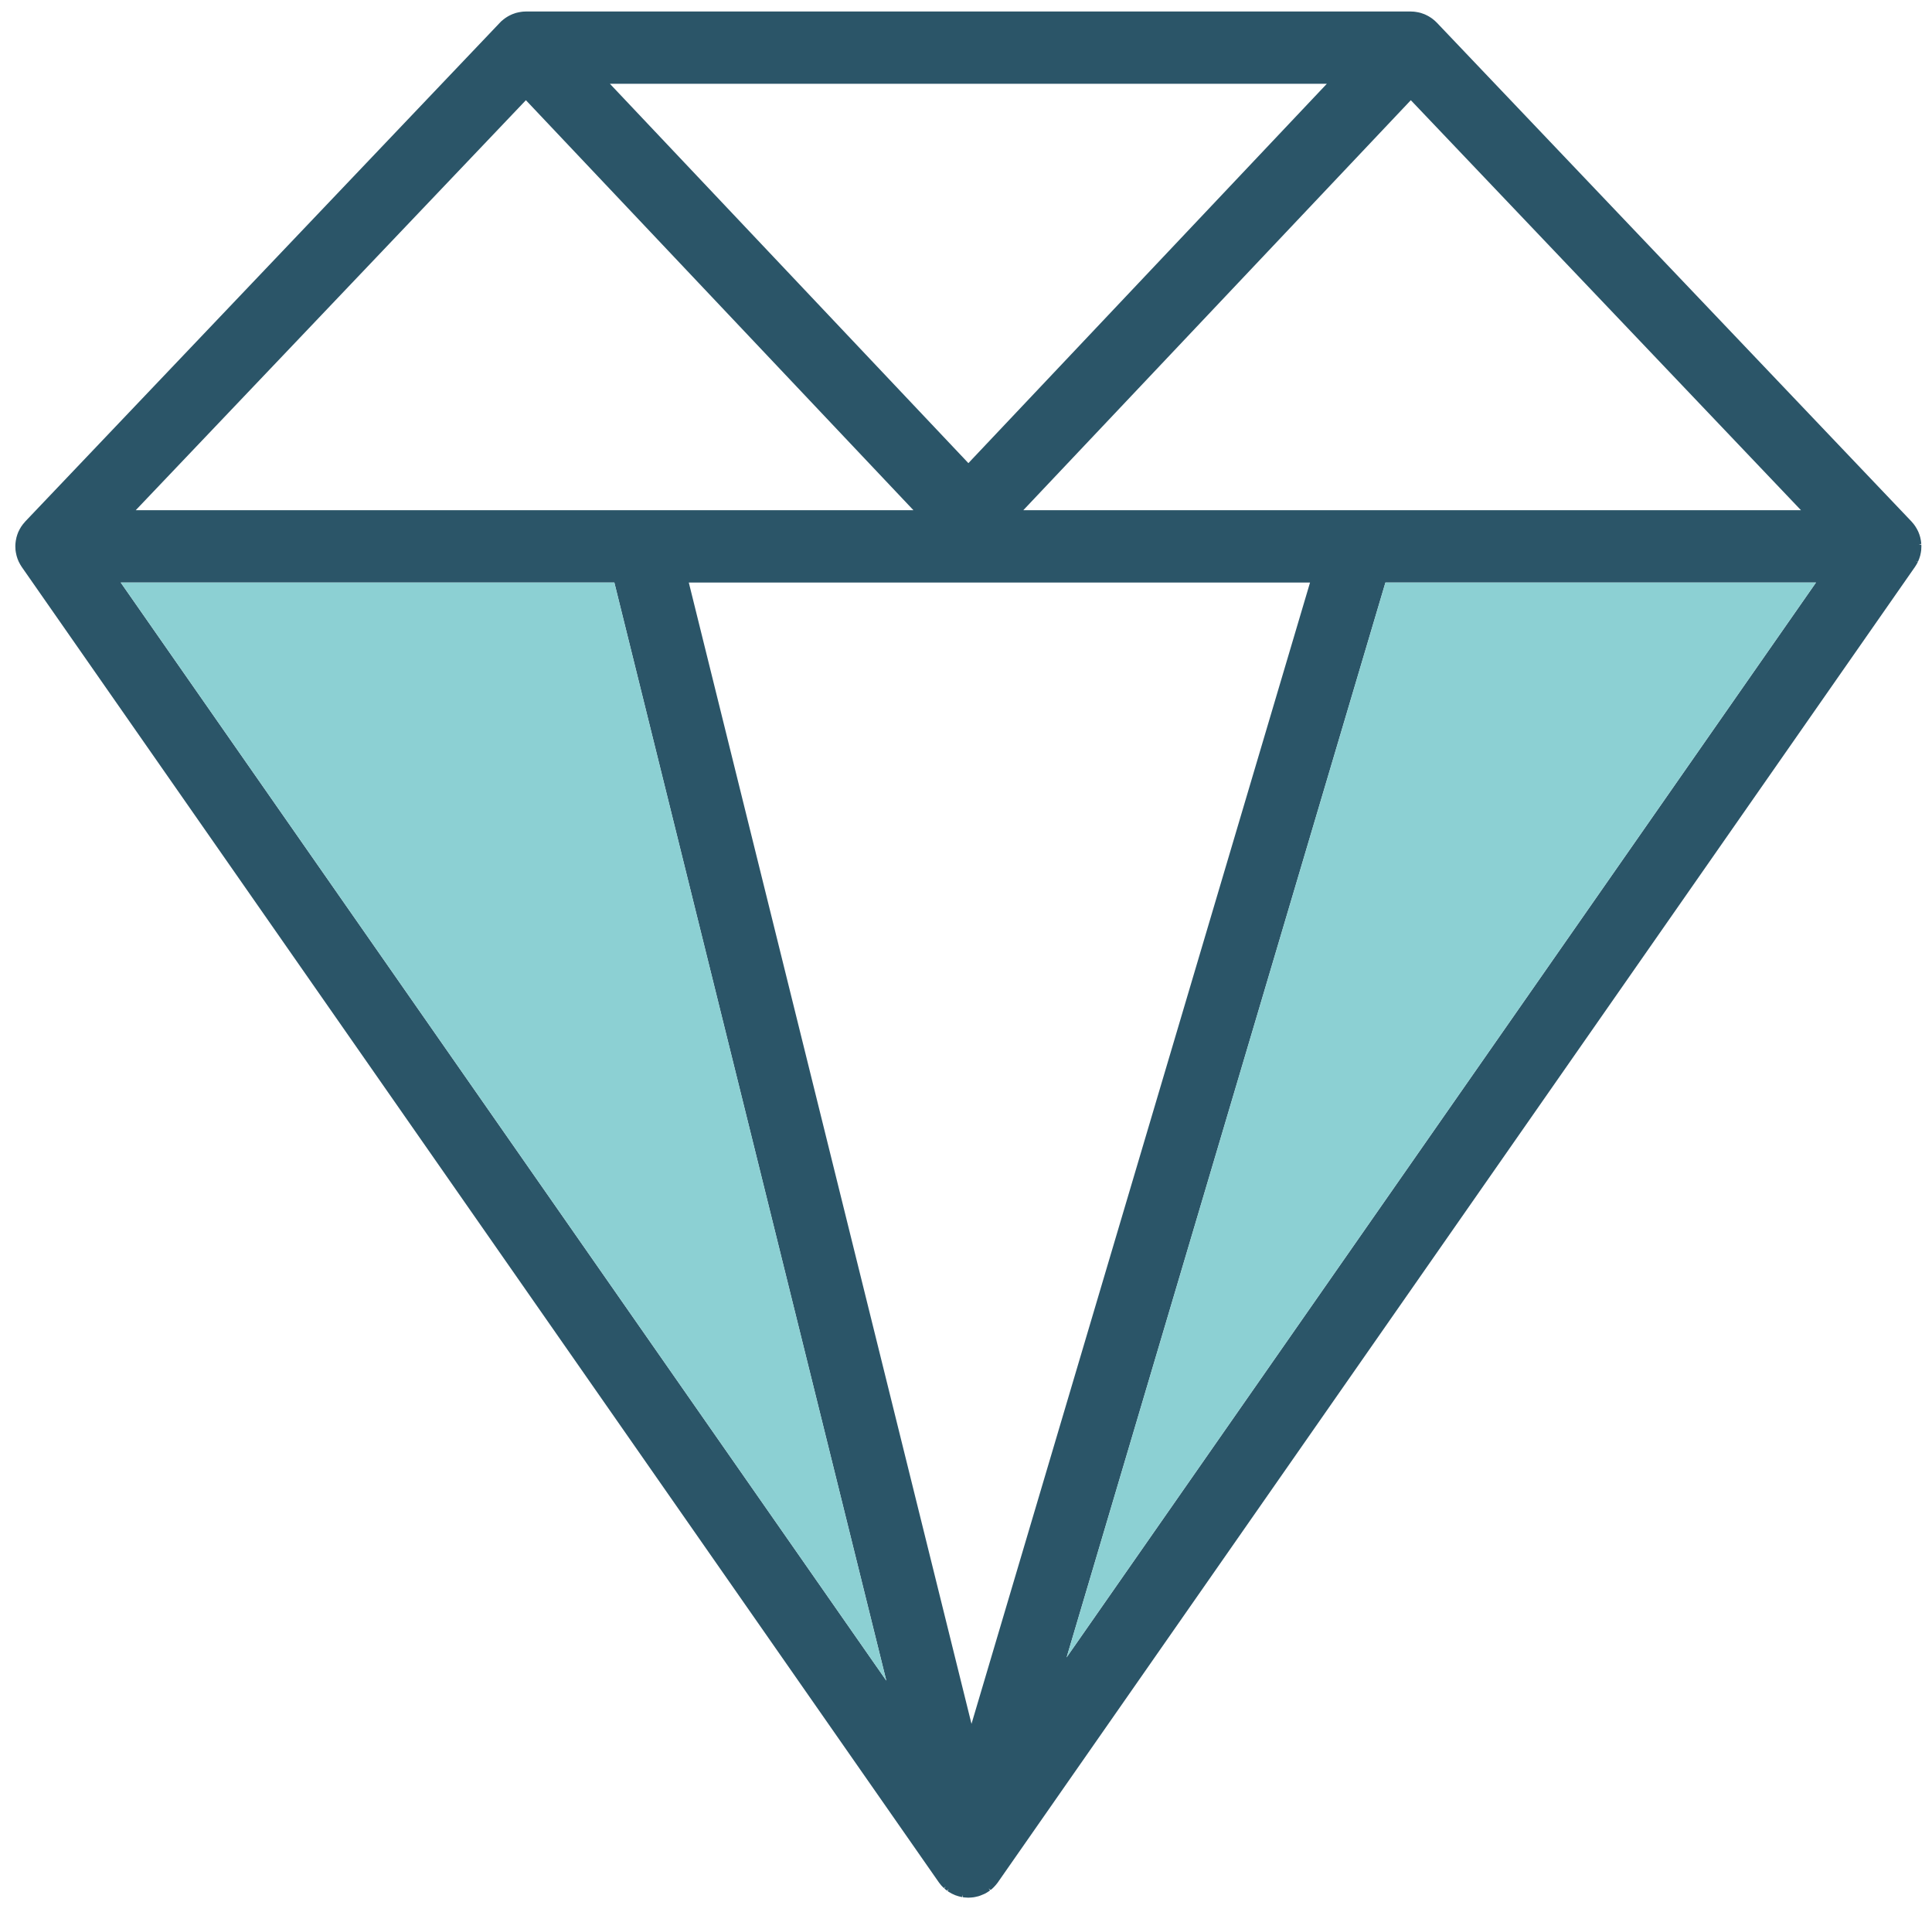
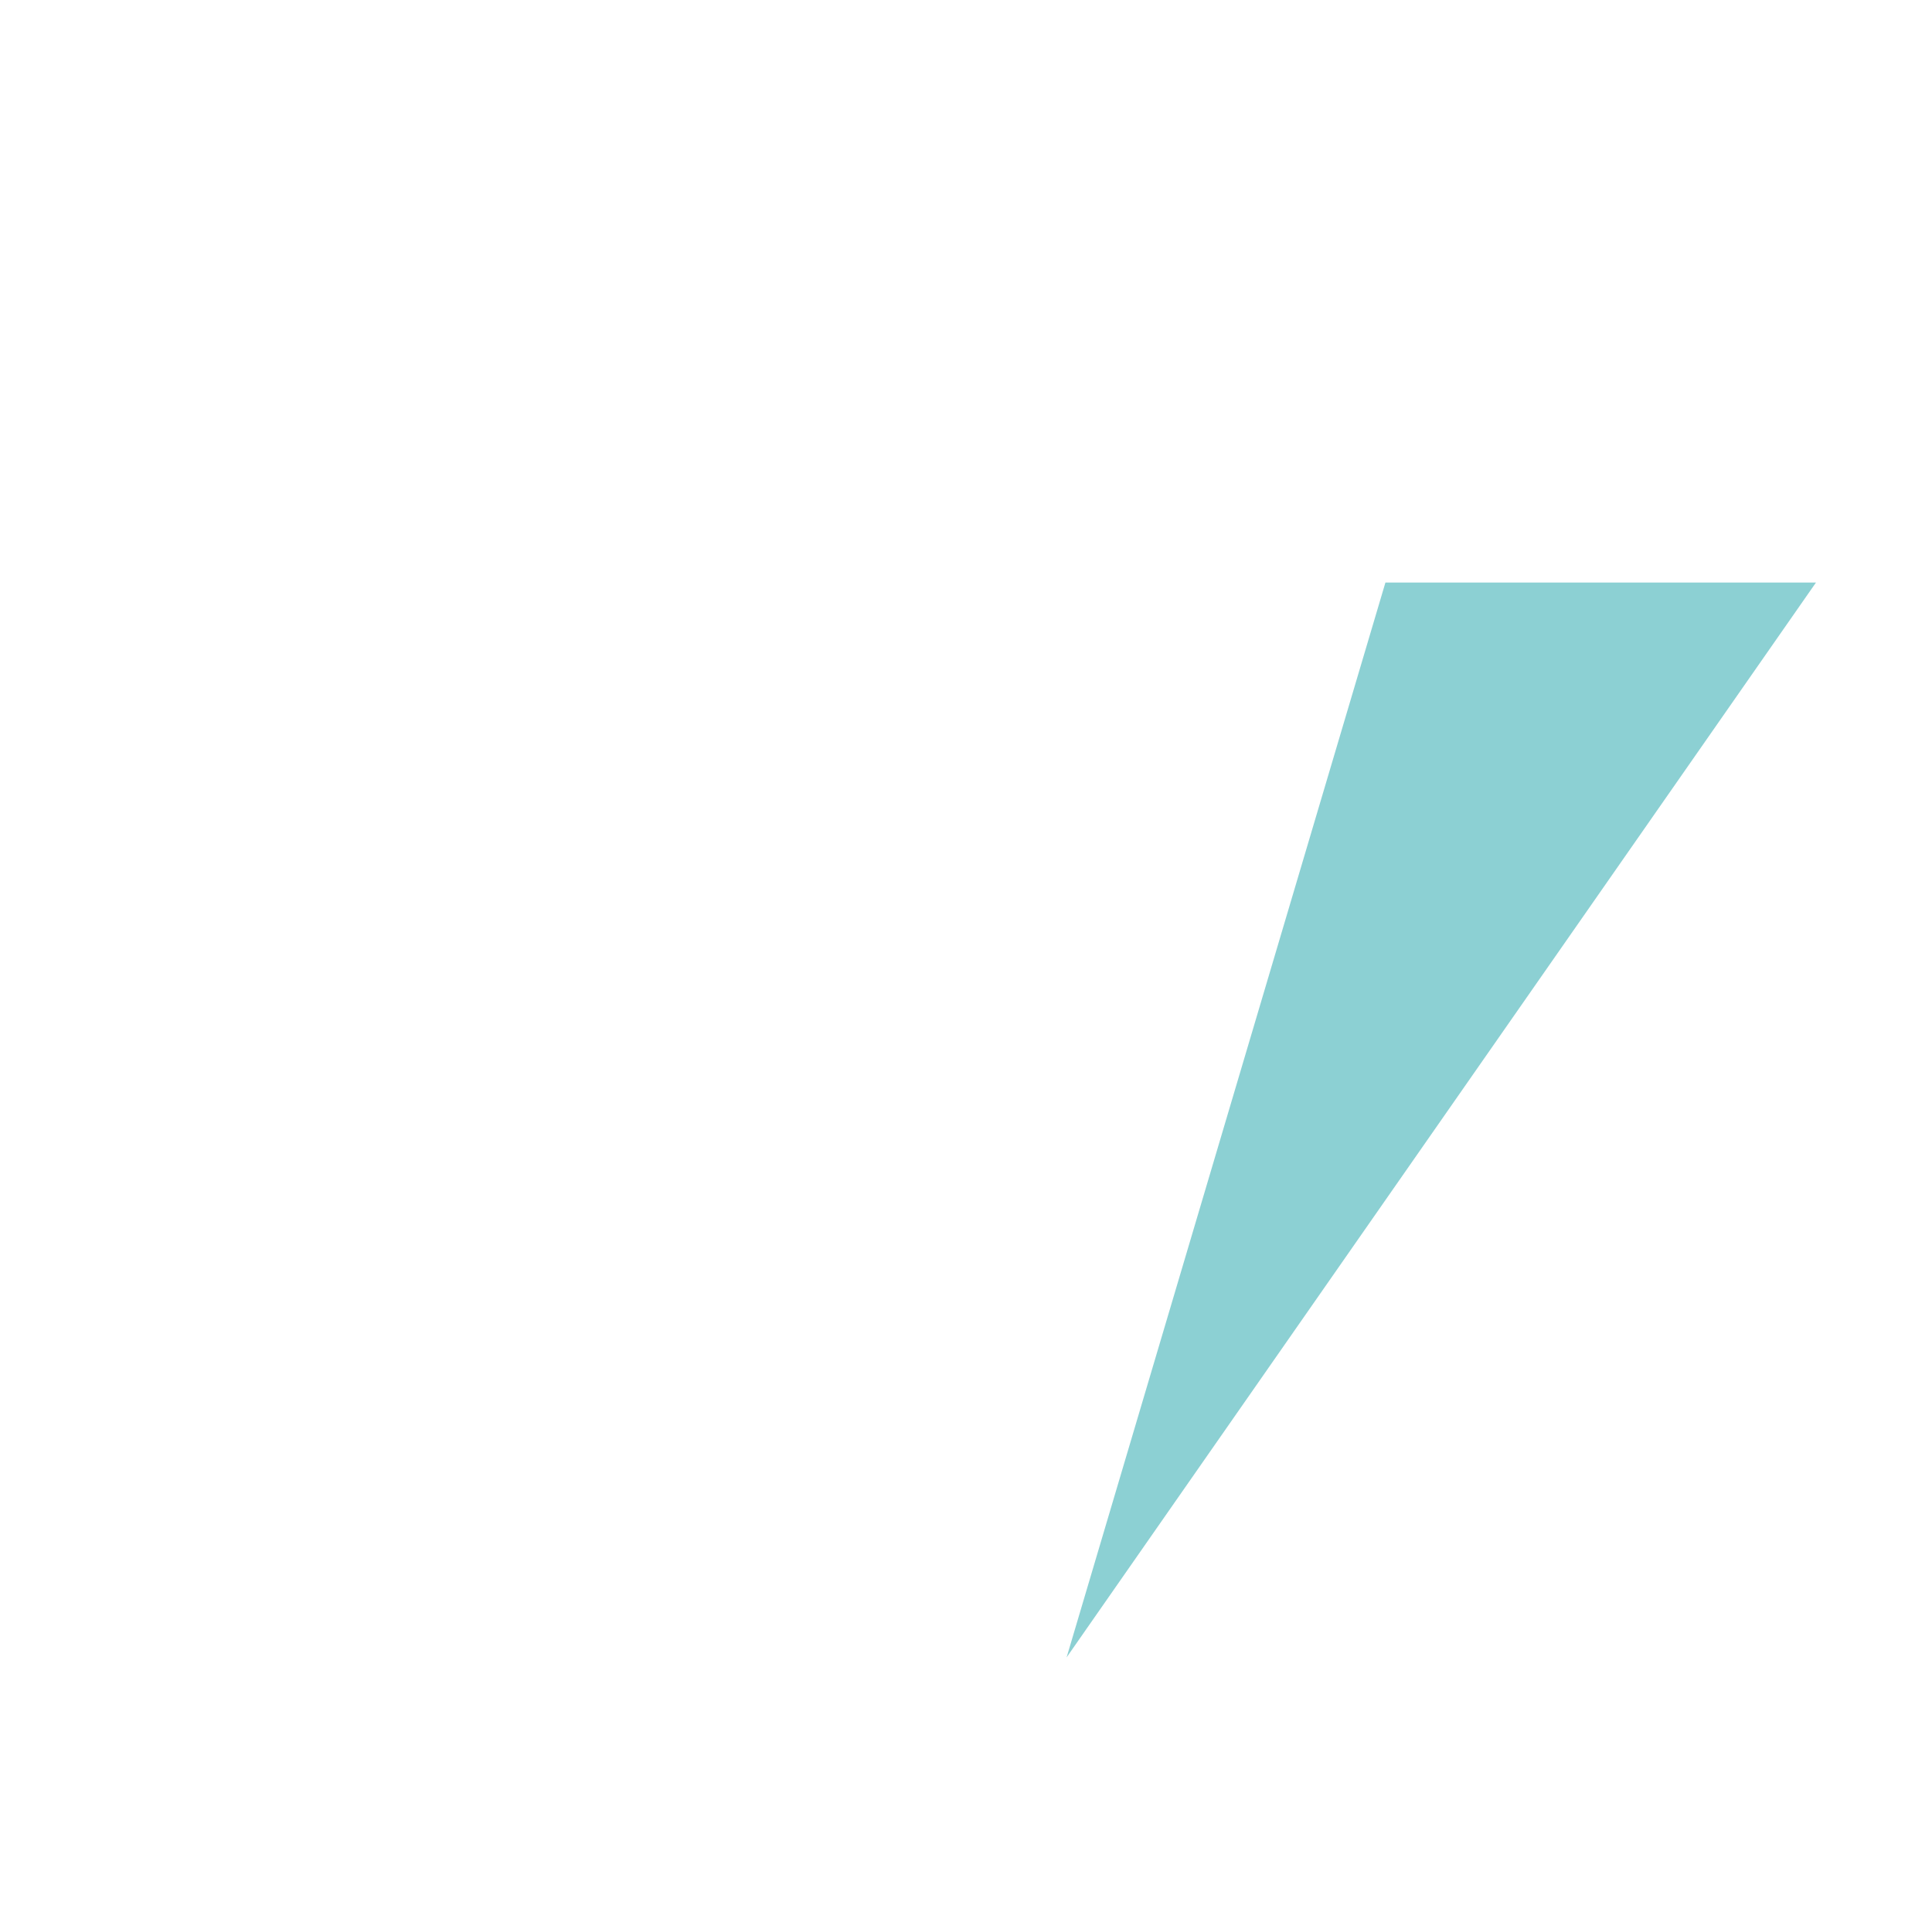
<svg xmlns="http://www.w3.org/2000/svg" width="84" height="83" viewBox="0 0 84 83" fill="none">
-   <path d="M83.536 23.678L83.43 23.666L83.534 23.645L83.532 23.62C83.526 23.545 83.514 23.468 83.495 23.391L83.487 23.354C83.466 23.273 83.439 23.195 83.401 23.108C83.366 23.033 83.326 22.962 83.274 22.881C83.231 22.815 83.181 22.753 83.123 22.688L83.11 22.673L62.474 0.989L62.386 0.904C62.366 0.887 62.347 0.87 62.326 0.854C62.303 0.835 62.282 0.818 62.26 0.802C62.241 0.789 62.22 0.775 62.201 0.762C62.176 0.745 62.149 0.729 62.124 0.714C62.106 0.704 62.087 0.693 62.068 0.683C62.041 0.668 62.012 0.654 61.983 0.641C61.964 0.633 61.946 0.625 61.927 0.616C61.898 0.606 61.868 0.594 61.839 0.585C61.819 0.577 61.8 0.571 61.779 0.564C61.75 0.556 61.721 0.55 61.692 0.542C61.669 0.537 61.648 0.533 61.625 0.529C61.598 0.523 61.569 0.519 61.54 0.515C61.517 0.512 61.494 0.508 61.469 0.506C61.442 0.504 61.413 0.504 61.369 0.502C61.359 0.502 61.346 0.5 61.336 0.5H22.869C22.857 0.5 22.847 0.502 22.82 0.502C22.793 0.504 22.763 0.504 22.734 0.506C22.711 0.508 22.689 0.512 22.666 0.515C22.637 0.519 22.607 0.523 22.58 0.529C22.558 0.533 22.537 0.537 22.516 0.542C22.485 0.55 22.456 0.556 22.426 0.564C22.406 0.571 22.387 0.577 22.366 0.585C22.337 0.594 22.308 0.606 22.279 0.616C22.26 0.625 22.241 0.633 22.223 0.641C22.194 0.654 22.164 0.668 22.137 0.683C22.119 0.693 22.1 0.704 22.081 0.714C22.054 0.729 22.029 0.745 22.004 0.762C21.985 0.775 21.965 0.787 21.946 0.802C21.923 0.818 21.902 0.835 21.879 0.854C21.859 0.87 21.84 0.887 21.811 0.912L21.79 0.928C21.784 0.937 21.775 0.945 21.769 0.951L21.753 0.968C21.744 0.974 21.738 0.98 21.732 0.989L1.1 22.669C1.093 22.675 1.089 22.682 1.085 22.688C1.025 22.753 0.975 22.815 0.921 22.896C0.879 22.962 0.84 23.033 0.796 23.127C0.767 23.195 0.74 23.273 0.715 23.366L0.711 23.391C0.692 23.47 0.679 23.545 0.673 23.618L0.669 23.682C0.667 23.705 0.667 23.73 0.667 23.753C0.667 23.797 0.669 23.838 0.673 23.882V23.903C0.682 23.978 0.694 24.052 0.719 24.152L0.725 24.175C0.746 24.252 0.773 24.327 0.806 24.4L0.821 24.431C0.86 24.51 0.9 24.581 0.948 24.651L40.814 81.826C40.818 81.832 40.825 81.841 40.833 81.851L40.881 81.913C40.891 81.928 40.901 81.941 40.918 81.959C40.933 81.974 40.945 81.988 40.958 82.003C40.976 82.024 40.997 82.042 41.016 82.061L41.043 82.086L41.114 82.009L41.06 82.101L41.089 82.128C41.118 82.153 41.149 82.175 41.18 82.198L41.24 82.115L41.203 82.215L41.228 82.234C41.274 82.265 41.324 82.294 41.376 82.321C41.388 82.327 41.401 82.334 41.432 82.346C41.465 82.363 41.498 82.377 41.532 82.392L41.657 82.433C41.665 82.438 41.673 82.44 41.688 82.442C41.721 82.45 41.752 82.458 41.79 82.467L41.844 82.477L41.856 82.373L41.867 82.481L41.937 82.49C41.987 82.496 42.037 82.498 42.104 82.5C42.112 82.5 42.12 82.5 42.129 82.498C42.191 82.496 42.252 82.492 42.324 82.483L42.347 82.479C42.36 82.477 42.372 82.475 42.401 82.469C42.443 82.46 42.484 82.45 42.543 82.436C42.557 82.431 42.57 82.427 42.582 82.423L42.622 82.409C42.663 82.394 42.703 82.377 42.761 82.352C42.776 82.346 42.79 82.34 42.803 82.334L42.826 82.323C42.884 82.292 42.94 82.259 43 82.217L43.046 82.182L42.982 82.101L43.073 82.163C43.094 82.146 43.115 82.132 43.133 82.115L43.152 82.097C43.169 82.08 43.185 82.065 43.21 82.042L43.291 81.953C43.319 81.922 43.346 81.888 43.377 81.847L43.389 81.828L83.26 24.645C83.305 24.581 83.345 24.51 83.385 24.431L83.291 24.385L83.389 24.421L83.399 24.4C83.43 24.329 83.46 24.252 83.48 24.177L83.491 24.138C83.511 24.055 83.524 23.978 83.532 23.903V23.882C83.536 23.838 83.538 23.797 83.538 23.753C83.538 23.728 83.538 23.703 83.536 23.678ZM61.34 4.356L78.303 22.18H44.492L61.34 4.356ZM57.688 3.643L42.104 20.134L26.518 3.643H57.688ZM22.865 4.356L39.714 22.18H5.902L22.865 4.356ZM5.249 25.326H26.711L38.536 73.065L5.249 25.326ZM42.239 74.943L29.948 25.326H56.958L42.239 74.943ZM46.374 72.054L60.236 25.326H78.956L46.374 72.054Z" fill="#2B5568" />
  <path d="M78.956 25.325L46.374 72.054L60.236 25.325H78.956Z" fill="#8CD0D3" />
-   <path d="M38.536 73.065L5.249 25.325H26.711L38.536 73.065Z" fill="#8CD0D3" />
+   <path d="M38.536 73.065L5.249 25.325L38.536 73.065Z" fill="#8CD0D3" />
</svg>